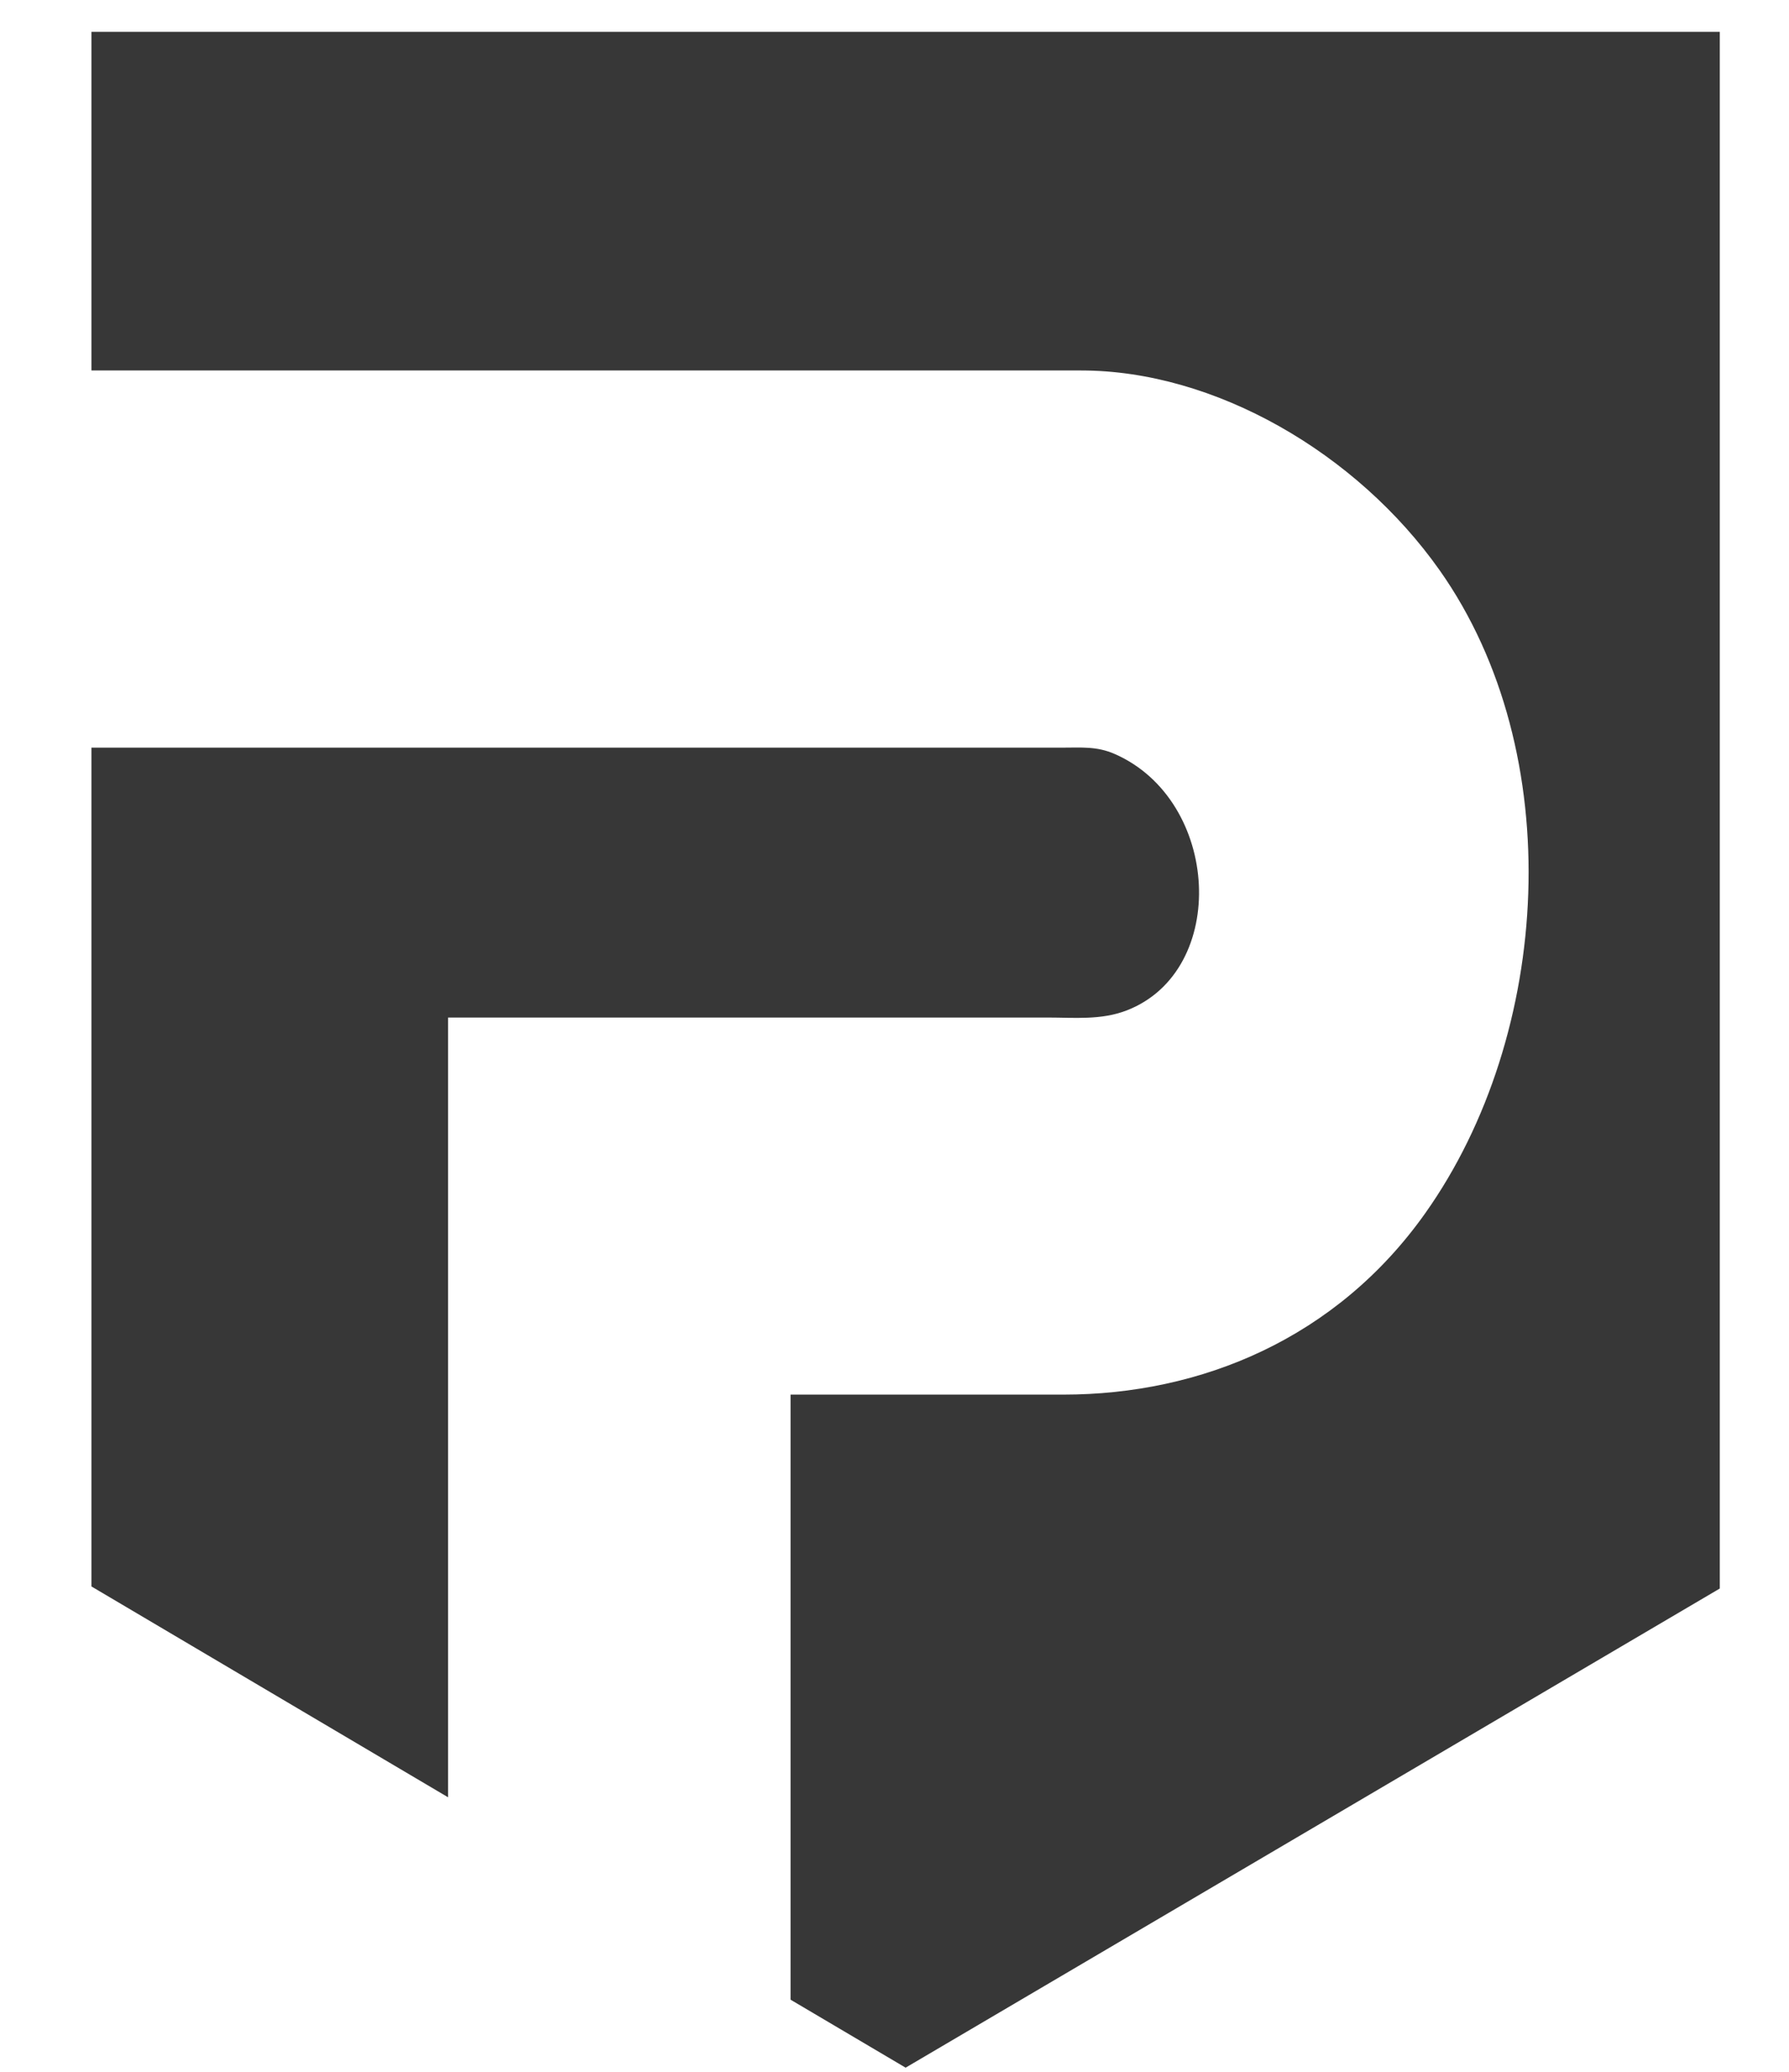
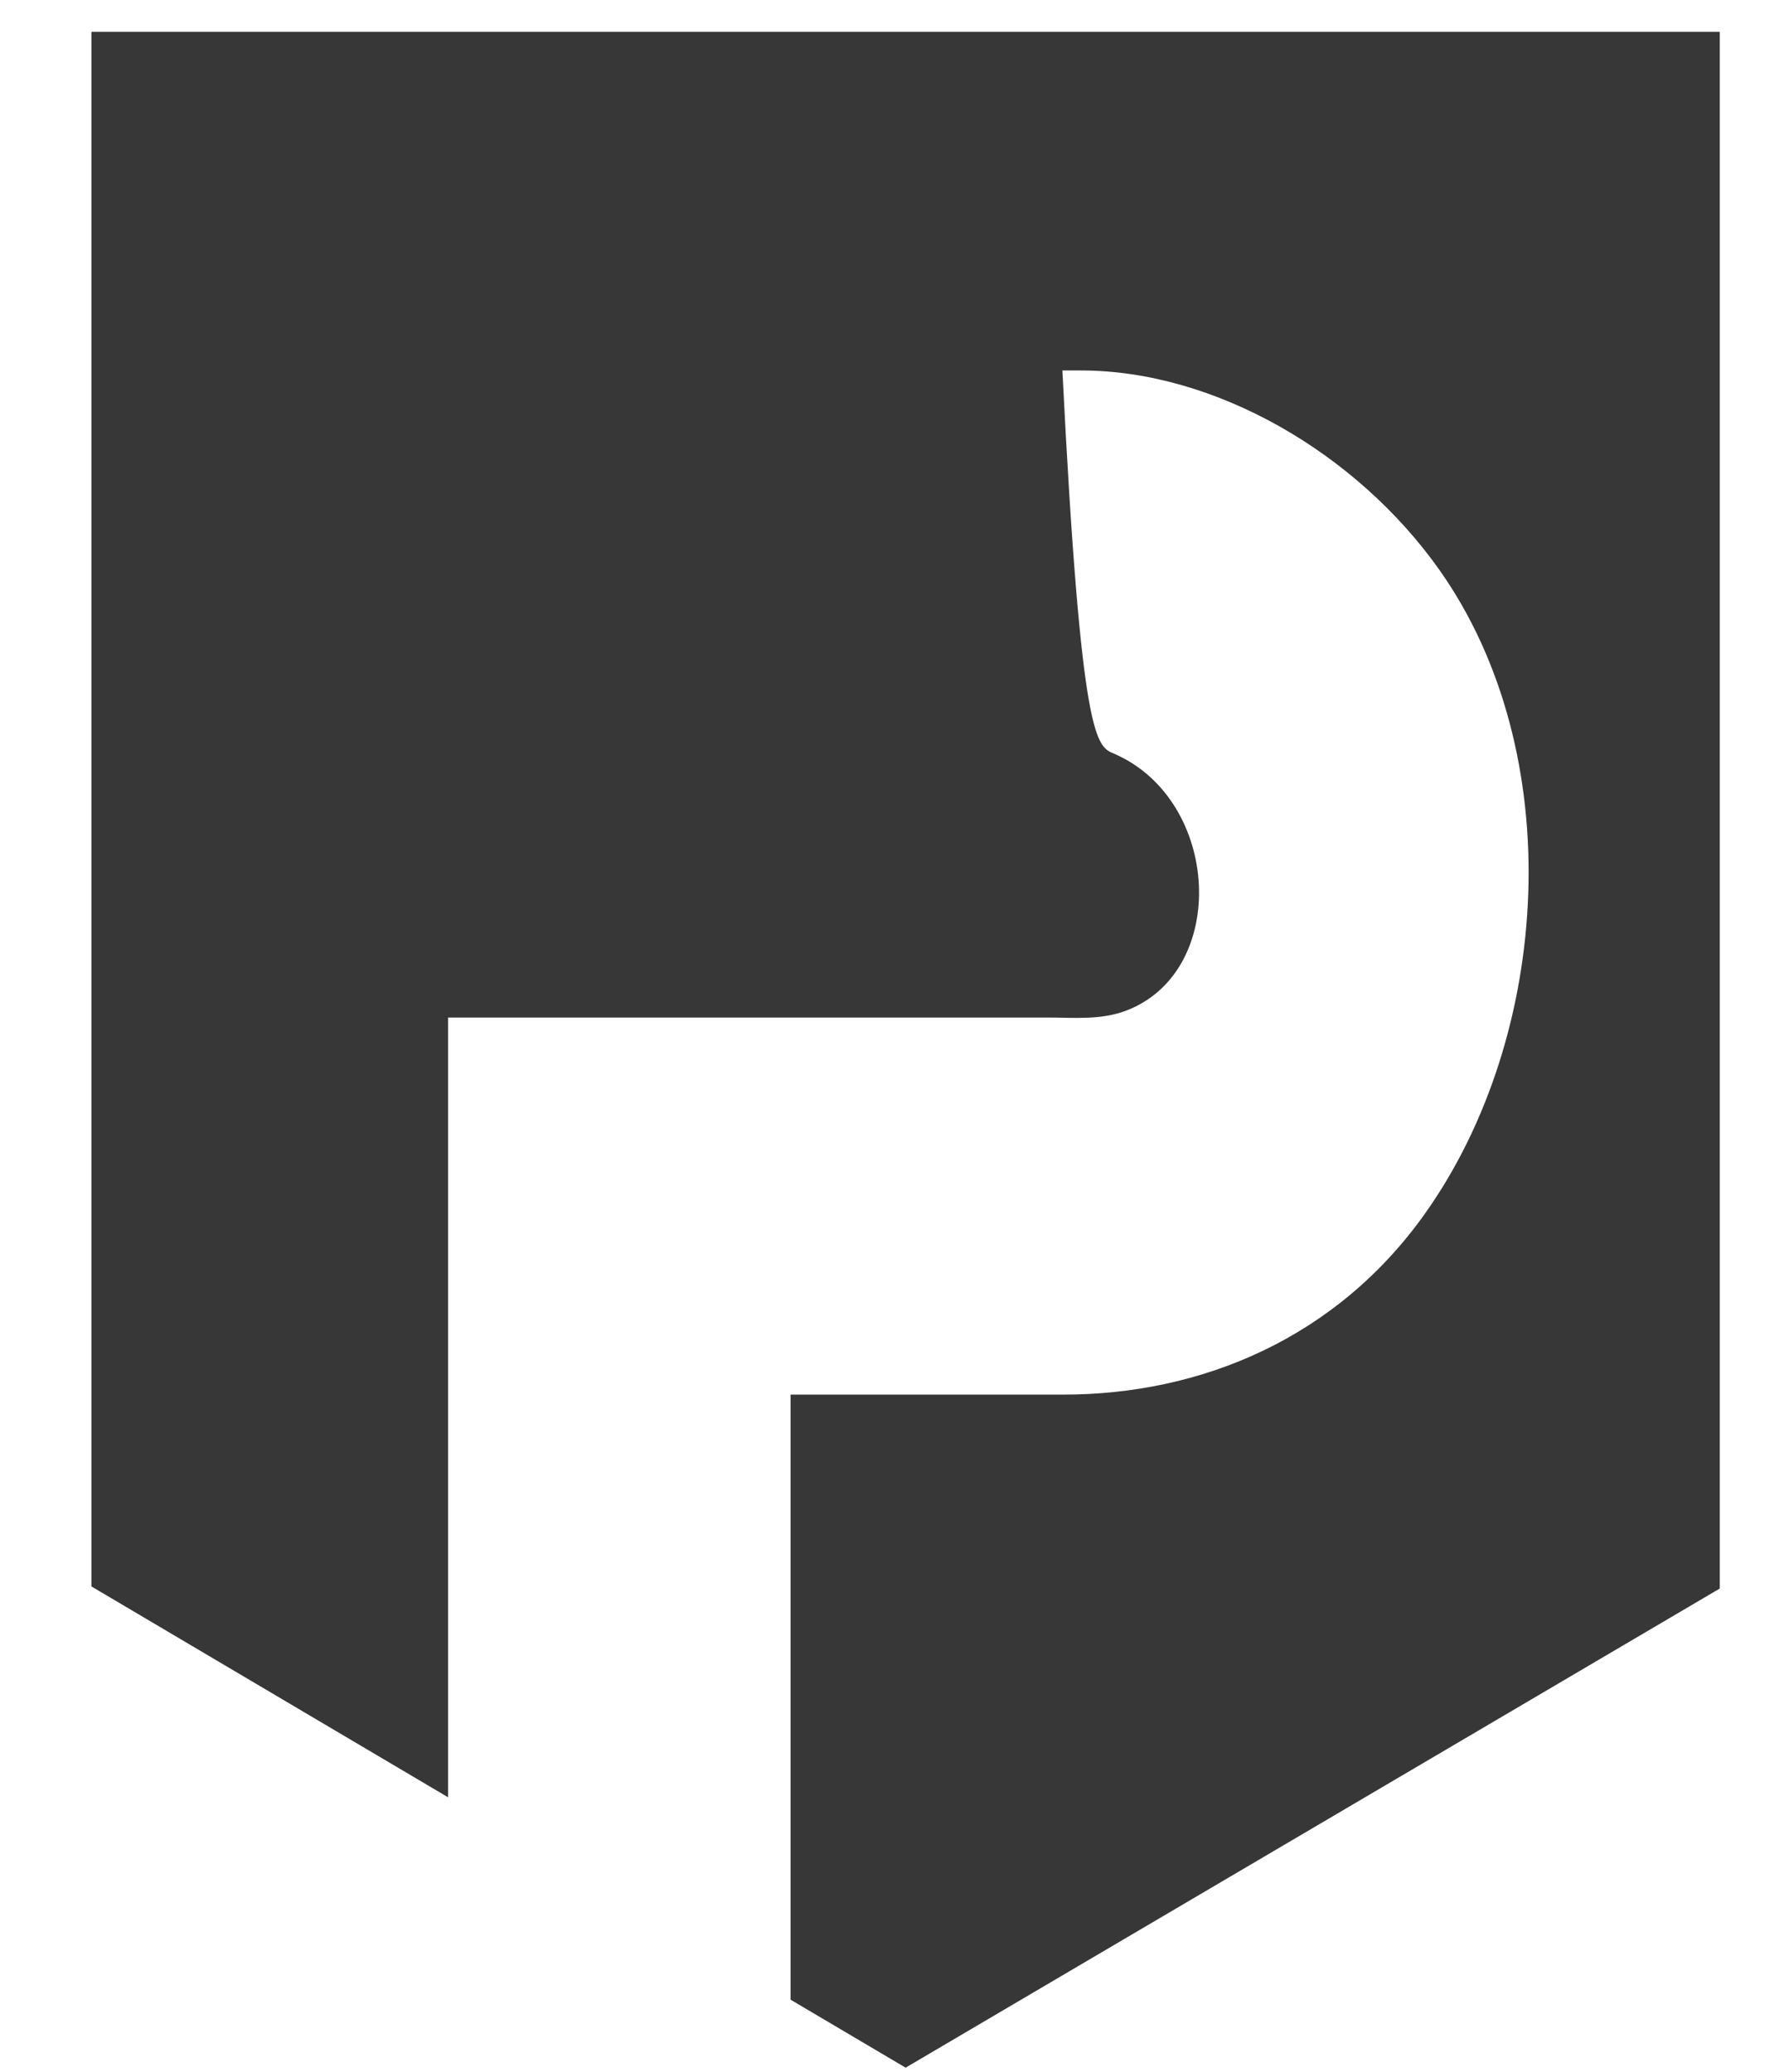
<svg xmlns="http://www.w3.org/2000/svg" width="19" height="22" viewBox="0 0 19 22" fill="none">
-   <path fill-rule="evenodd" clip-rule="evenodd" d="M0.971 0.338H18.265V16.868L9.618 21.956L8.396 21.234V14.809C9.361 14.809 10.327 14.809 11.293 14.809C12.755 14.809 14.194 14.213 15.136 12.884C16.482 10.988 16.658 7.995 15.29 6.056C14.409 4.807 12.898 3.934 11.483 3.934C7.979 3.934 4.475 3.934 0.971 3.934L0.971 0.338ZM4.759 19.085L0.971 16.846L0.971 3.934L0.971 7.939H11.283C11.484 7.939 11.649 7.923 11.838 8.006C12.963 8.498 13.055 10.307 11.967 10.729C11.693 10.835 11.411 10.805 11.125 10.805C9.003 10.805 6.881 10.805 4.759 10.805V19.085Z" fill="#373737" />
+   <path fill-rule="evenodd" clip-rule="evenodd" d="M0.971 0.338H18.265V16.868L9.618 21.956L8.396 21.234V14.809C9.361 14.809 10.327 14.809 11.293 14.809C12.755 14.809 14.194 14.213 15.136 12.884C16.482 10.988 16.658 7.995 15.29 6.056C14.409 4.807 12.898 3.934 11.483 3.934C7.979 3.934 4.475 3.934 0.971 3.934L0.971 0.338ZM4.759 19.085L0.971 16.846L0.971 3.934H11.283C11.484 7.939 11.649 7.923 11.838 8.006C12.963 8.498 13.055 10.307 11.967 10.729C11.693 10.835 11.411 10.805 11.125 10.805C9.003 10.805 6.881 10.805 4.759 10.805V19.085Z" fill="#373737" />
</svg>